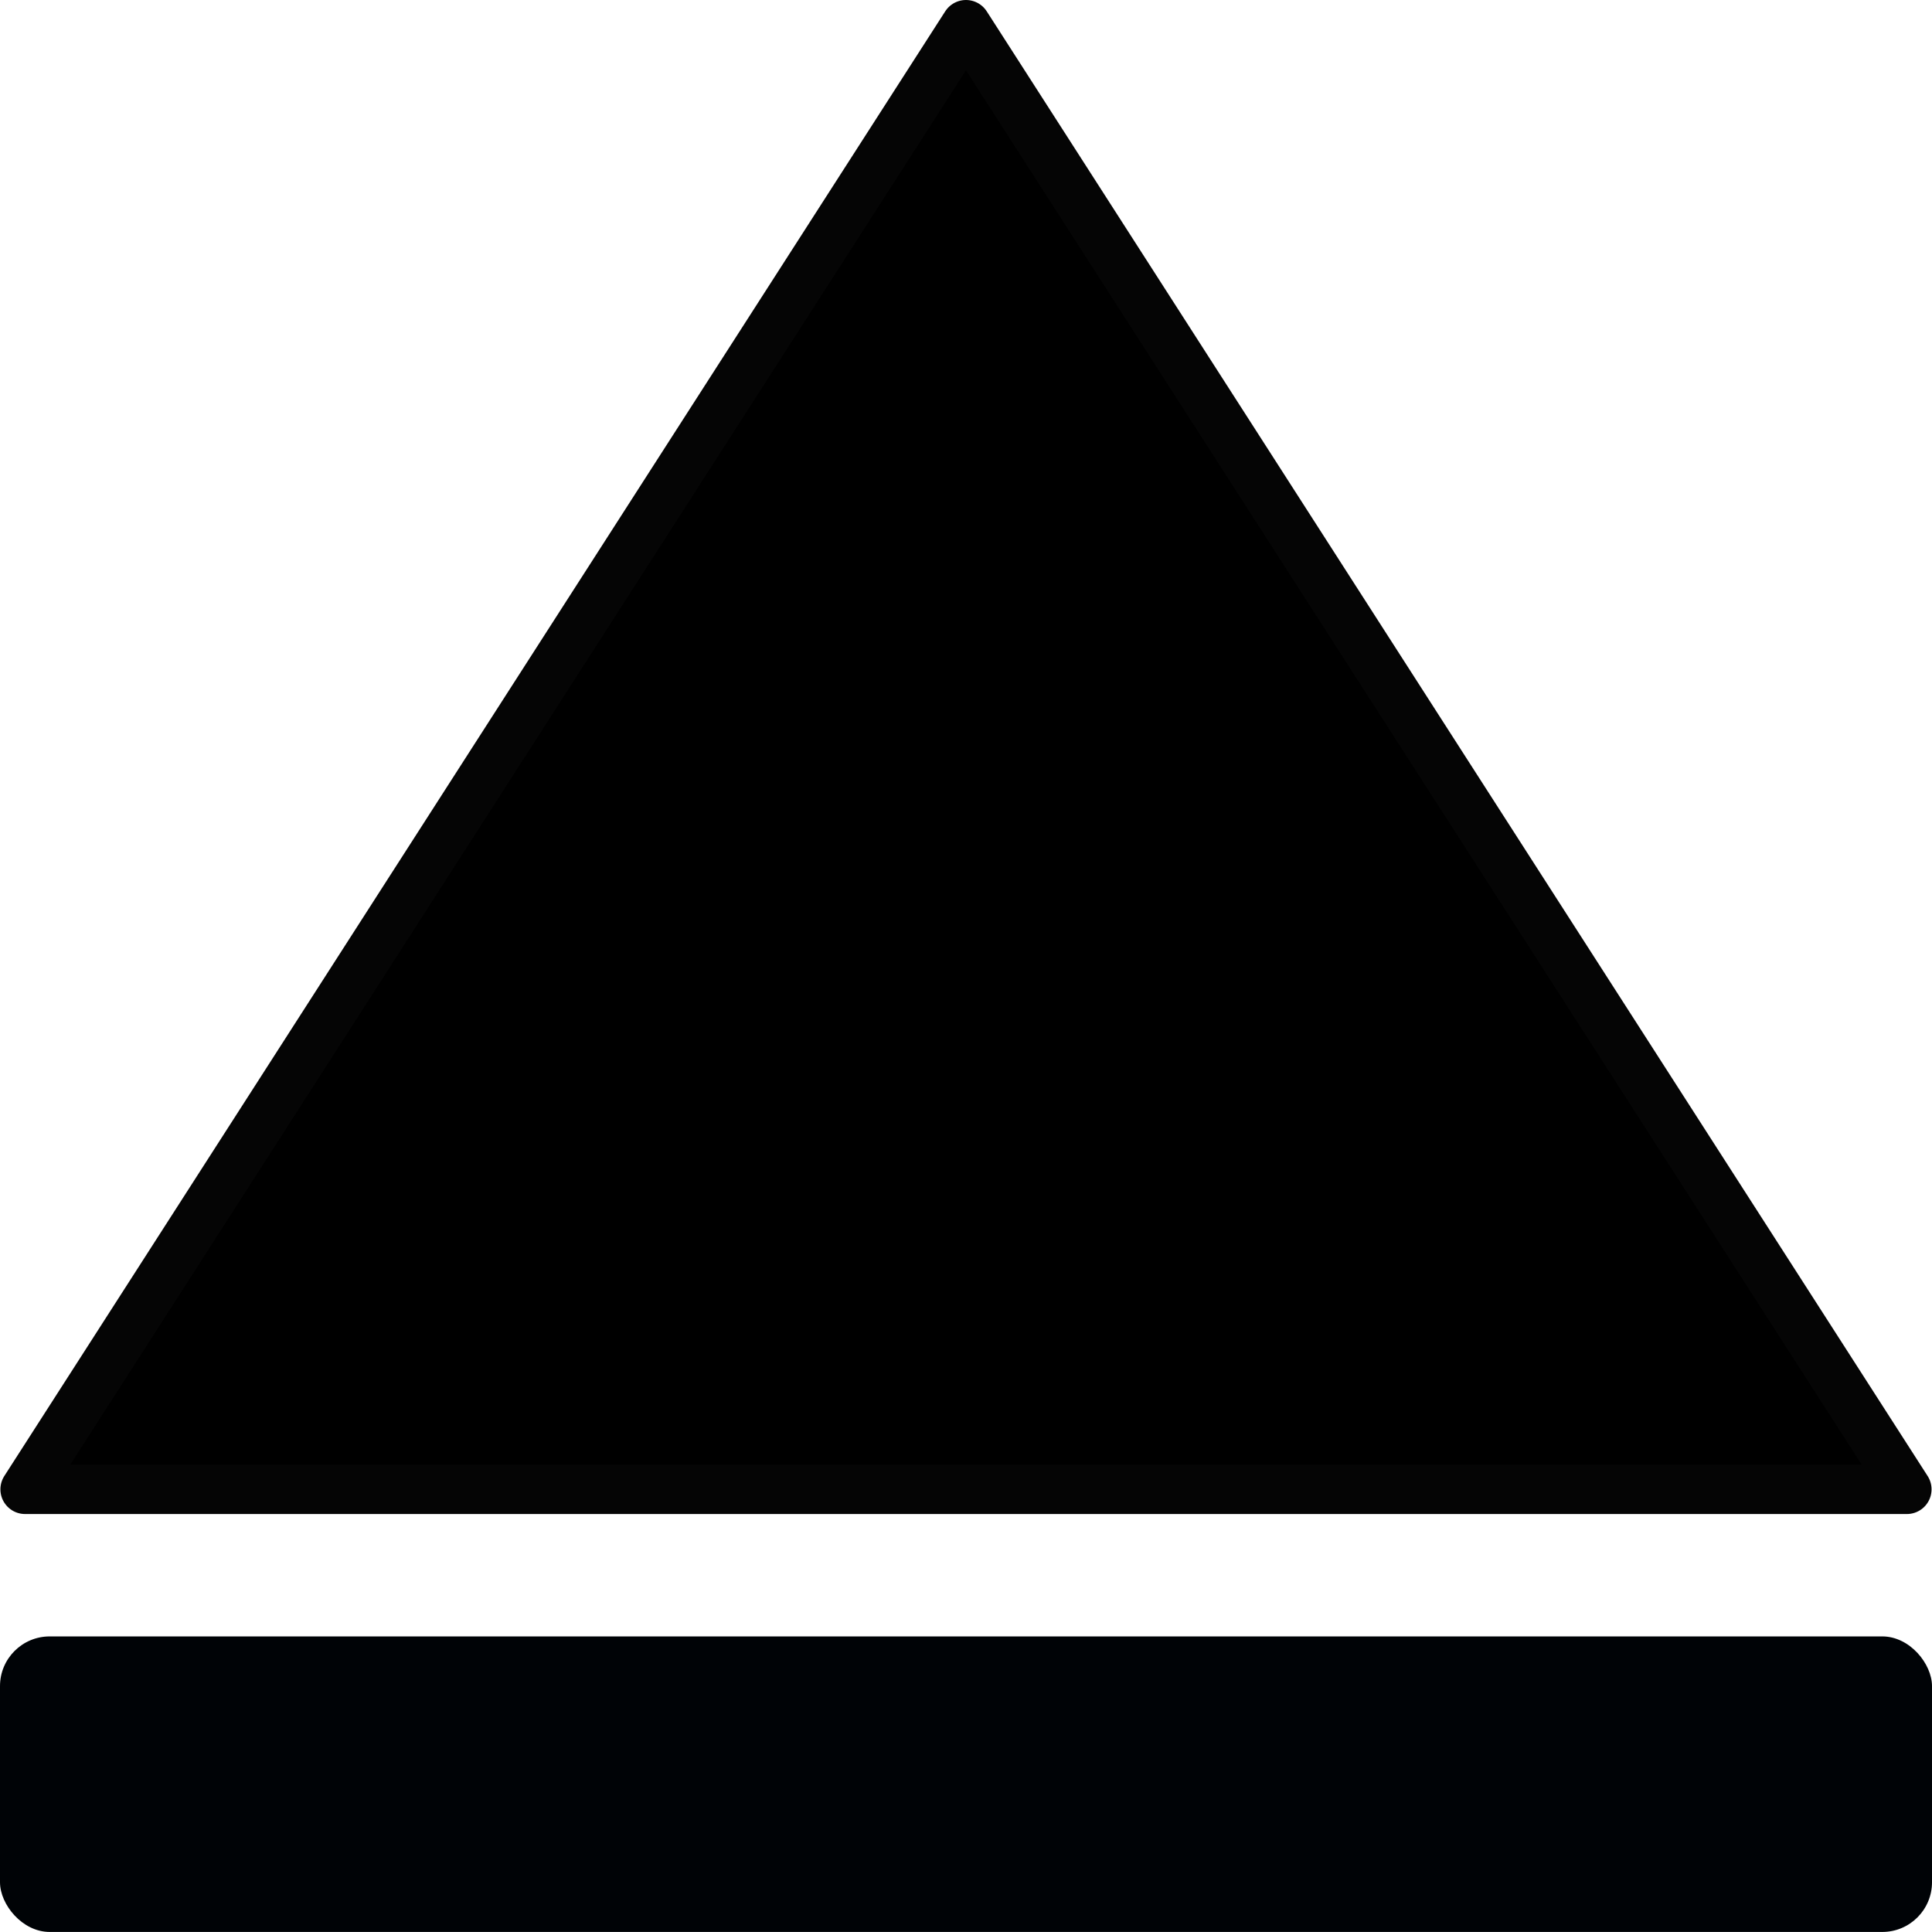
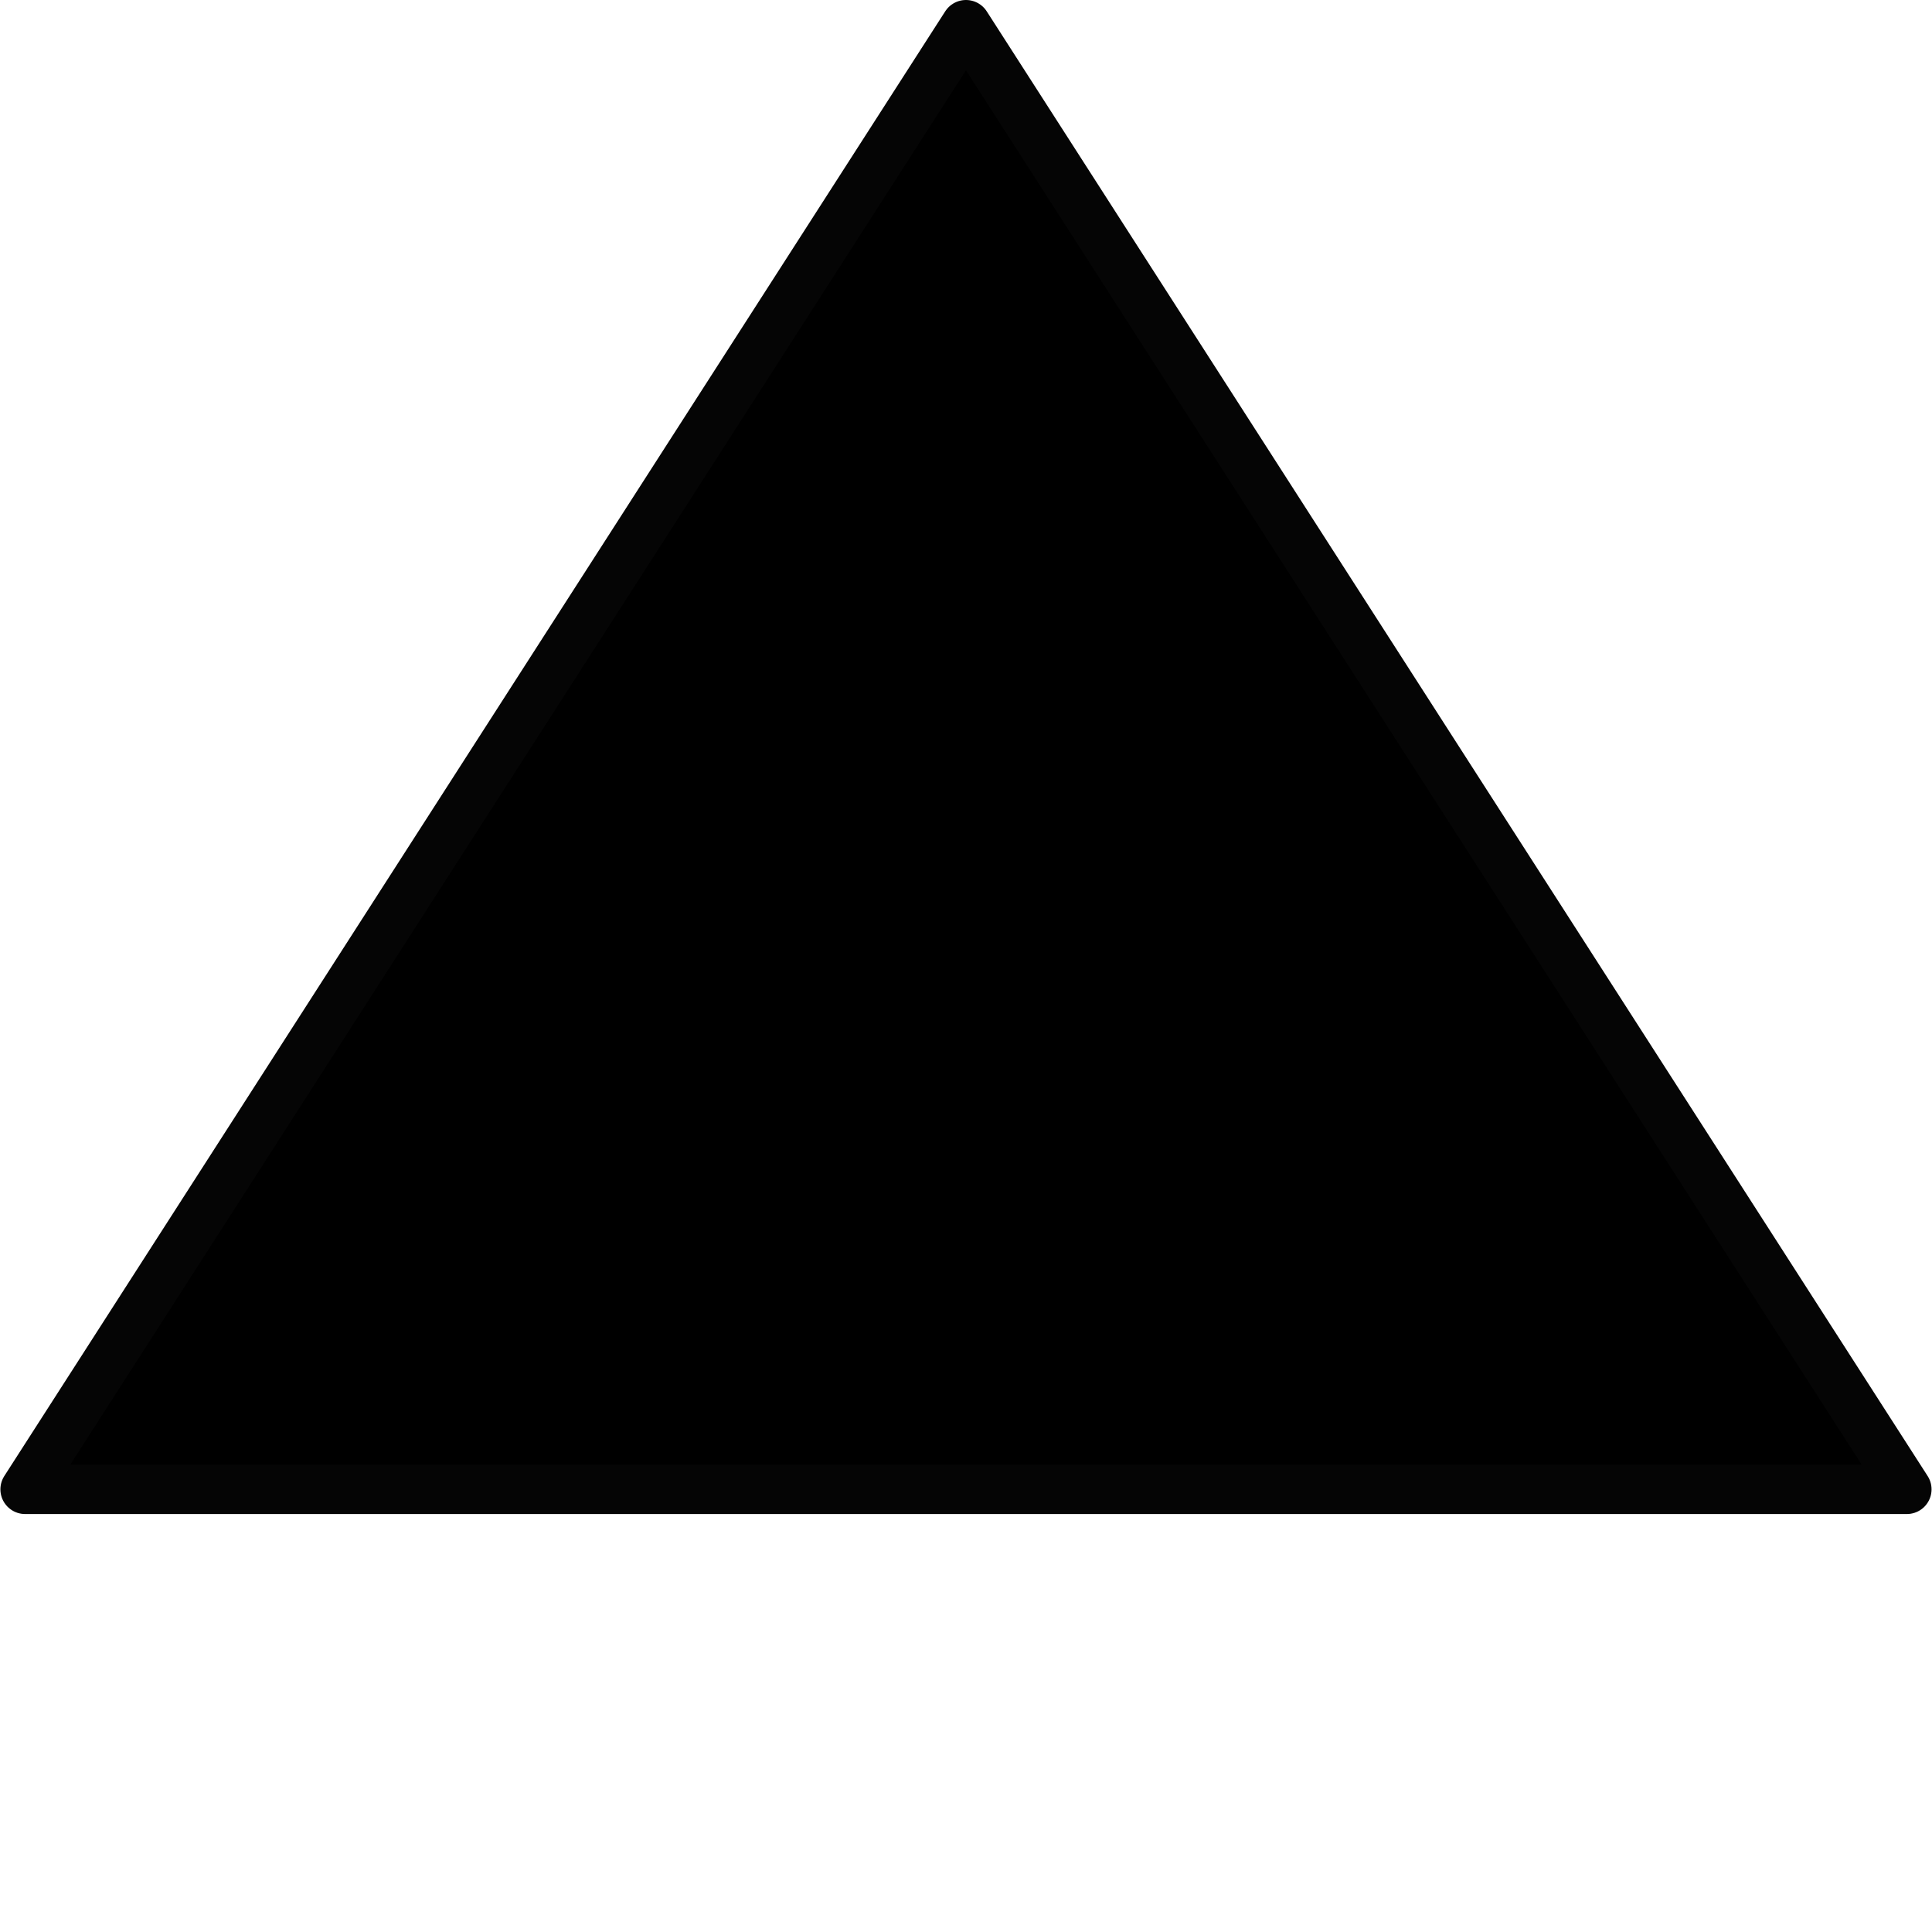
<svg xmlns="http://www.w3.org/2000/svg" xmlns:ns1="http://sodipodi.sourceforge.net/DTD/sodipodi-0.dtd" xmlns:ns2="http://www.inkscape.org/namespaces/inkscape" xmlns:xlink="http://www.w3.org/1999/xlink" viewBox="0 0 38.531 38.53" version="1.1" id="svg25" ns1:docname="deragon-icons_media-eject.svg" ns2:version="0.92.1 unknown" width="38.531" height="38.53">
  <ns1:namedview pagecolor="#ffffff" bordercolor="#666666" borderopacity="1" objecttolerance="10" gridtolerance="10" guidetolerance="10" ns2:pageopacity="0" ns2:pageshadow="2" ns2:window-width="1890" ns2:window-height="1056" id="namedview27" showgrid="false" ns2:zoom="13.906433" ns2:cx="19.193091" ns2:cy="19.263999" ns2:window-x="0" ns2:window-y="24" ns2:window-maximized="1" ns2:current-layer="svg25" />
  <defs id="0">
    <linearGradient id="7">
      <stop id="H" stop-color="#fff" />
      <stop id="I" offset="1" stop-color="#fff" stop-opacity="0" />
    </linearGradient>
    <linearGradient id="8">
      <stop id="J" stop-color="#fff" stop-opacity="0.8" />
      <stop id="K" offset="1" stop-color="#fff" stop-opacity="0" />
    </linearGradient>
    <linearGradient id="9">
      <stop id="L" stop-color="#2e3436" stop-opacity="0.5" />
      <stop id="M" offset="1" stop-color="#2e3436" stop-opacity="0.015" />
    </linearGradient>
    <radialGradient cx="24.431" cy="52.28" r="21.578" id="A" xlink:href="#9" gradientUnits="userSpaceOnUse" gradientTransform="matrix(1,0,0,0.298,0,36.726)" />
    <linearGradient y1="6.612" x2="0" y2="42.34" id="B" xlink:href="#7" gradientUnits="userSpaceOnUse" />
    <linearGradient x1="45.04" x2="7.191" id="C" xlink:href="#8" gradientUnits="userSpaceOnUse" />
    <linearGradient y1="6.612" x2="0" y2="43.28" id="D" xlink:href="#7" gradientUnits="userSpaceOnUse" />
    <linearGradient x1="11.443" y1="-4.175" x2="23.734" y2="32.17" id="E" xlink:href="#7" gradientUnits="userSpaceOnUse" />
  </defs>
  <path d="M 19.265,0.492 9.882,15.097 0.5,29.703 H 19.265 l 18.765,1e-6 -9.383,-14.605 z" id="2" style="fill:#000000;fill-opacity:1;stroke:#050505;stroke-width:0.984;stroke-linejoin:round;stroke-opacity:1;stroke-miterlimit:4;stroke-dasharray:none" ns2:connector-curvature="0" />
-   <rect width="38.531" height="5.894" x="0" y="32.636" id="3" rx="0.991" style="fill:#000306;fill-opacity:1;stroke:none" />
</svg>